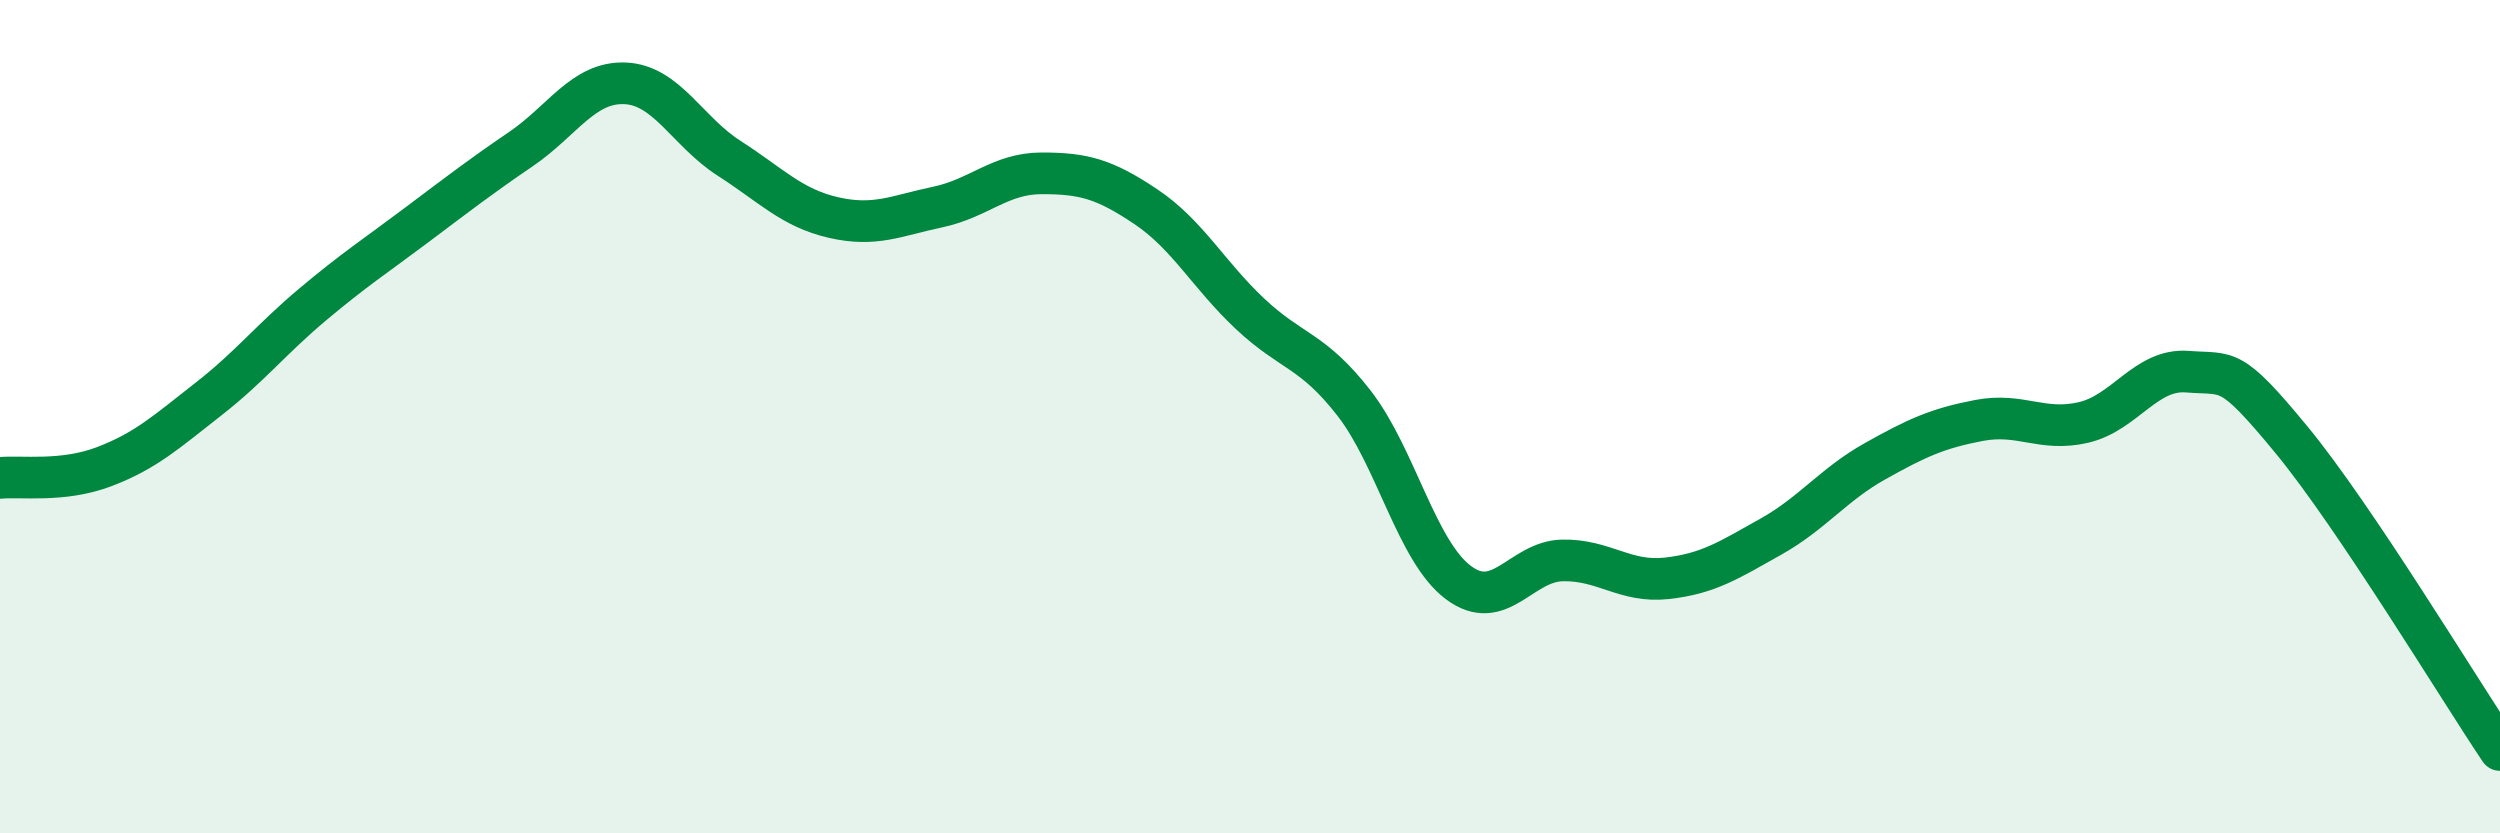
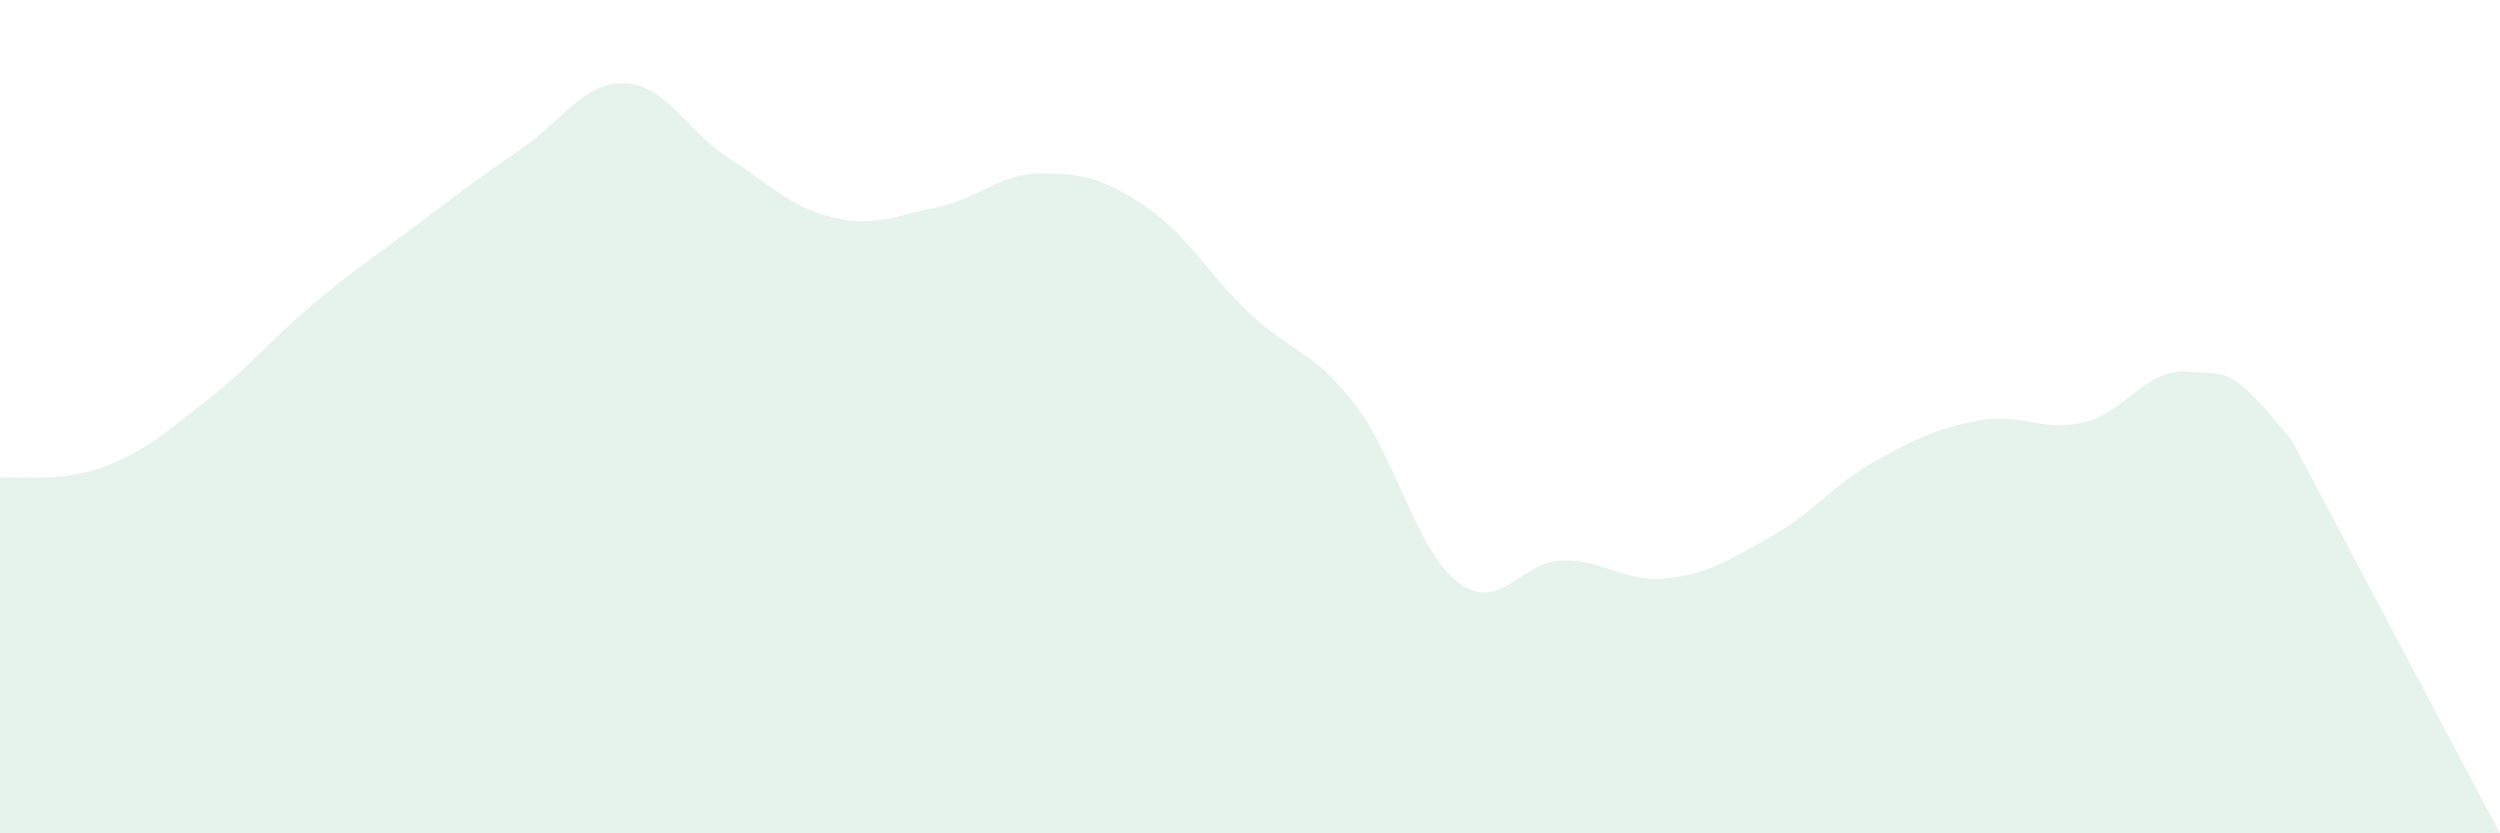
<svg xmlns="http://www.w3.org/2000/svg" width="60" height="20" viewBox="0 0 60 20">
-   <path d="M 0,11.47 C 0.5,11.42 1.5,11.58 2.5,11.2 C 3.5,10.82 4,10.36 5,9.58 C 6,8.8 6.5,8.15 7.5,7.31 C 8.5,6.47 9,6.15 10,5.4 C 11,4.65 11.5,4.26 12.5,3.58 C 13.5,2.9 14,1.96 15,2 C 16,2.04 16.5,3.16 17.5,3.8 C 18.5,4.44 19,4.99 20,5.22 C 21,5.45 21.5,5.18 22.5,4.97 C 23.5,4.76 24,4.16 25,4.16 C 26,4.16 26.5,4.29 27.5,4.96 C 28.5,5.63 29,6.59 30,7.53 C 31,8.47 31.5,8.39 32.5,9.68 C 33.5,10.97 34,13.23 35,13.98 C 36,14.73 36.5,13.47 37.5,13.45 C 38.5,13.43 39,13.99 40,13.88 C 41,13.77 41.5,13.44 42.5,12.88 C 43.5,12.32 44,11.63 45,11.07 C 46,10.51 46.5,10.28 47.5,10.09 C 48.5,9.9 49,10.37 50,10.14 C 51,9.91 51.5,8.84 52.5,8.92 C 53.5,9 53.5,8.74 55,10.56 C 56.5,12.38 59,16.51 60,18L60 20L0 20Z" fill="#008740" opacity="0.1" stroke-linecap="round" stroke-linejoin="round" />
-   <path d="M 0,11.47 C 0.5,11.42 1.5,11.58 2.5,11.2 C 3.5,10.82 4,10.36 5,9.58 C 6,8.8 6.5,8.15 7.5,7.31 C 8.5,6.47 9,6.15 10,5.4 C 11,4.65 11.5,4.26 12.5,3.58 C 13.5,2.9 14,1.96 15,2 C 16,2.04 16.5,3.16 17.5,3.8 C 18.5,4.44 19,4.99 20,5.22 C 21,5.45 21.5,5.18 22.5,4.97 C 23.5,4.76 24,4.16 25,4.16 C 26,4.16 26.5,4.29 27.5,4.96 C 28.5,5.63 29,6.59 30,7.53 C 31,8.47 31.5,8.39 32.5,9.68 C 33.5,10.97 34,13.23 35,13.98 C 36,14.73 36.5,13.47 37.5,13.45 C 38.5,13.43 39,13.99 40,13.88 C 41,13.77 41.5,13.44 42.5,12.88 C 43.5,12.32 44,11.63 45,11.07 C 46,10.51 46.5,10.28 47.5,10.09 C 48.5,9.9 49,10.37 50,10.14 C 51,9.91 51.5,8.84 52.5,8.92 C 53.5,9 53.5,8.74 55,10.56 C 56.5,12.38 59,16.51 60,18" stroke="#008740" stroke-width="1" fill="none" stroke-linecap="round" stroke-linejoin="round" />
+   <path d="M 0,11.47 C 0.5,11.42 1.5,11.58 2.5,11.2 C 3.5,10.82 4,10.36 5,9.58 C 6,8.8 6.5,8.15 7.5,7.31 C 8.5,6.47 9,6.15 10,5.4 C 11,4.65 11.5,4.26 12.5,3.58 C 13.5,2.9 14,1.96 15,2 C 16,2.04 16.5,3.16 17.5,3.8 C 18.5,4.44 19,4.99 20,5.22 C 21,5.45 21.5,5.18 22.5,4.97 C 23.5,4.76 24,4.16 25,4.16 C 26,4.16 26.5,4.29 27.5,4.96 C 28.5,5.63 29,6.59 30,7.53 C 31,8.47 31.5,8.39 32.5,9.68 C 33.5,10.97 34,13.23 35,13.98 C 36,14.73 36.5,13.47 37.5,13.45 C 38.5,13.43 39,13.99 40,13.88 C 41,13.77 41.5,13.44 42.5,12.88 C 43.5,12.32 44,11.63 45,11.07 C 46,10.51 46.5,10.28 47.5,10.09 C 48.5,9.9 49,10.37 50,10.14 C 51,9.91 51.5,8.84 52.5,8.92 C 53.5,9 53.5,8.74 55,10.56 L60 20L0 20Z" fill="#008740" opacity="0.1" stroke-linecap="round" stroke-linejoin="round" />
</svg>